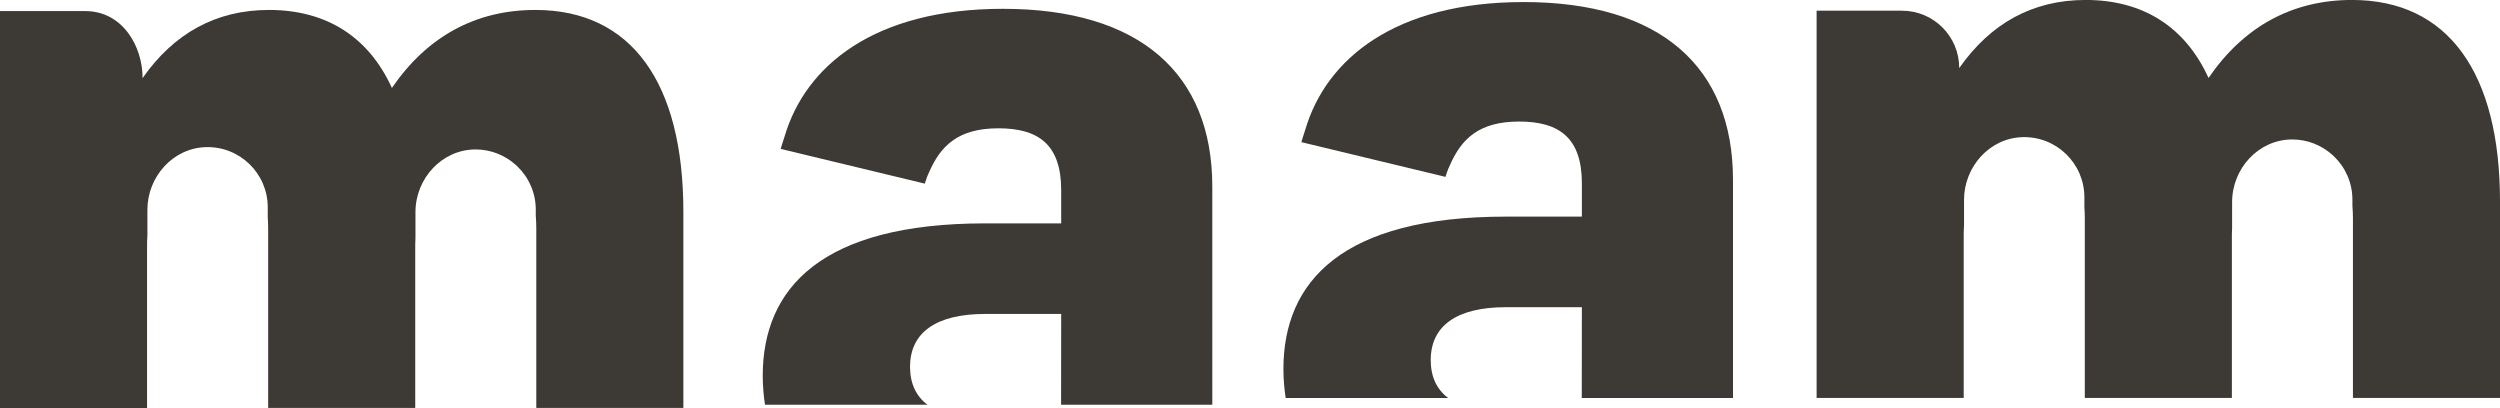
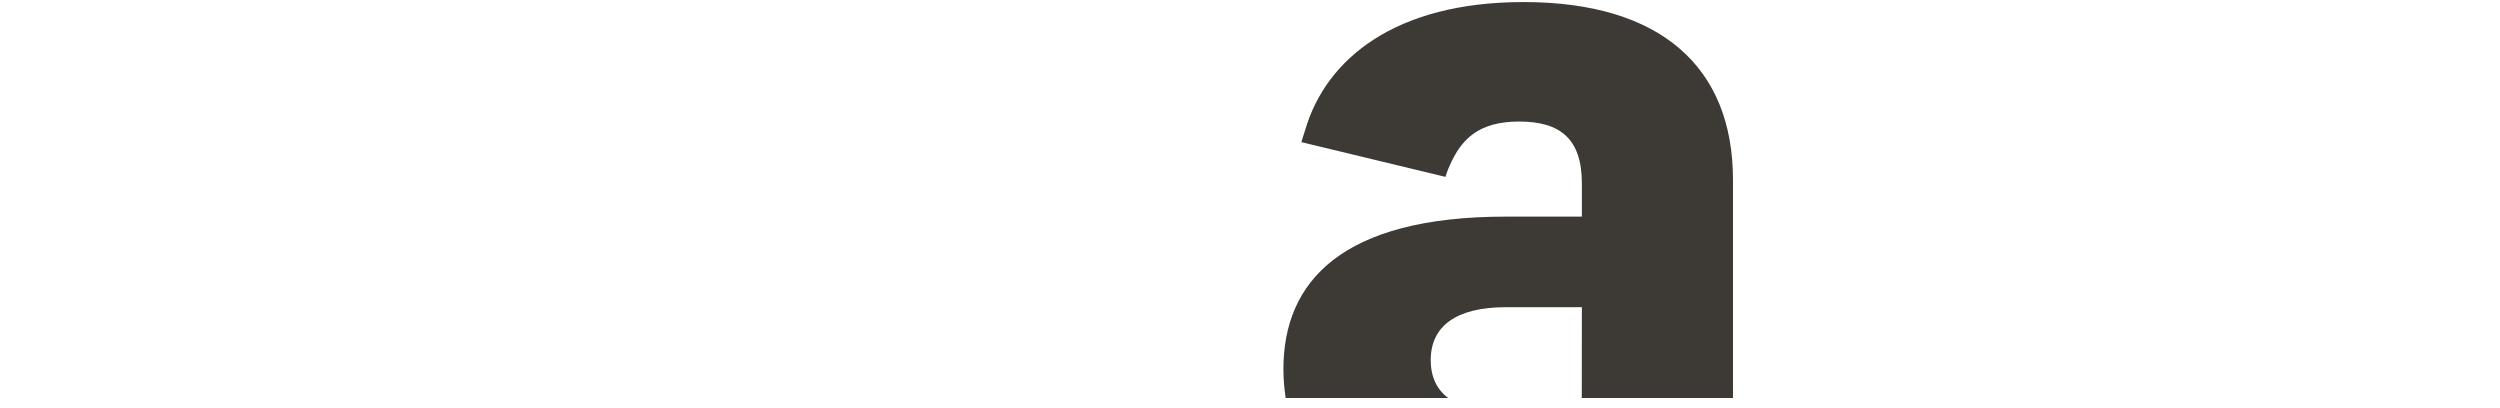
<svg xmlns="http://www.w3.org/2000/svg" id="Capa_1" viewBox="0 0 765.96 125">
  <path d="m466.8.63c-39.31,0-60.48,17.38-66.88,39.09-.42,1.2-1.2,3.83-1.2,3.83l44.15,10.64s.7-2.32,1.31-3.48c3.49-7.97,8.74-13.47,21.26-13.47s19.22,5.22,19.22,18.96v10.17h-23.3c-50.09,0-68.14,19.78-68.14,46.71,0,3.08.26,6.02.69,8.86h49.79c-3.42-2.54-5.35-6.42-5.35-11.61,0-10.44,7.86-16.21,23.01-16.21h23.3l-.03,27.82h46.33V55.11c0-34.62-22.22-54.48-64.15-54.48h0Z" style="fill:#3d3935; stroke-width:0px;" />
-   <path d="m601.65,121.94v-50.15c0-.86.04-1.72.1-2.59v-7.98c0-10.09,7.78-18.89,17.87-19.2,10.44-.31,19,8.06,19,18.42v2.96c.07,1.13.13,2.29.13,3.51v55.02h45.06v-50.15c0-.64.03-1.27.07-1.91v-7.95c0-10.26,8.05-19.12,18.31-19.19,4.76-.03,9.08,1.76,12.37,4.69.17.15.34.29.5.46,3.5,3.35,5.68,8.06,5.68,13.29v1.85c.1,1.25.16,2.53.16,3.89v55.02h45.06v-60.12c0-39.57-15.93-61.82-45.34-61.82-18.41,0-33.25,8.24-43.96,23.9-7.14-15.66-20.06-23.9-37.65-23.9-16.21,0-29.12,7.14-38.74,20.88.03-9.71-7.83-17.59-17.53-17.59h-26.16v118.65h45.06Z" style="fill:#3d3935; stroke-width:0px;" />
-   <path d="m307.28,2.7c-39.31,0-60.48,17.38-66.89,39.09-.42,1.2-1.2,3.83-1.2,3.83l44.15,10.64s.7-2.32,1.31-3.48c3.49-7.97,8.74-13.47,21.26-13.47s19.22,5.22,19.22,18.96v10.17h-23.3c-50.09,0-68.14,19.78-68.14,46.71,0,3.08.26,6.02.69,8.86h49.79c-3.42-2.54-5.35-6.42-5.35-11.61,0-10.44,7.86-16.21,23.01-16.21h23.3l-.03,27.82h46.33V57.18c0-34.62-22.22-54.48-64.15-54.48h0Z" style="fill:#3d3935; stroke-width:0px;" />
-   <path d="m45.06,125v-50.15c0-.86.04-1.72.1-2.59v-7.98c0-10.09,7.78-18.89,17.87-19.2,10.44-.31,19,8.06,19,18.42v2.96c.07,1.13.13,2.29.13,3.51v55.02h45.06v-50.15c0-.64.03-1.27.07-1.91v-7.95c0-10.26,8.06-19.12,18.31-19.19,4.76-.03,9.08,1.76,12.37,4.69.17.15.34.29.5.46,3.5,3.35,5.68,8.06,5.68,13.29v1.85c.1,1.25.16,2.53.16,3.89v55.02h45.06v-60.12c0-39.57-15.93-61.82-45.34-61.82-18.41,0-33.25,8.24-43.96,23.9-7.14-15.66-20.06-23.9-37.65-23.9-16.21,0-29.12,7.14-38.74,20.88.03-9.71-6.12-20.53-17.53-20.53H0v121.6h45.06Z" style="fill:#3d3935; stroke-width:0px;" />
</svg>